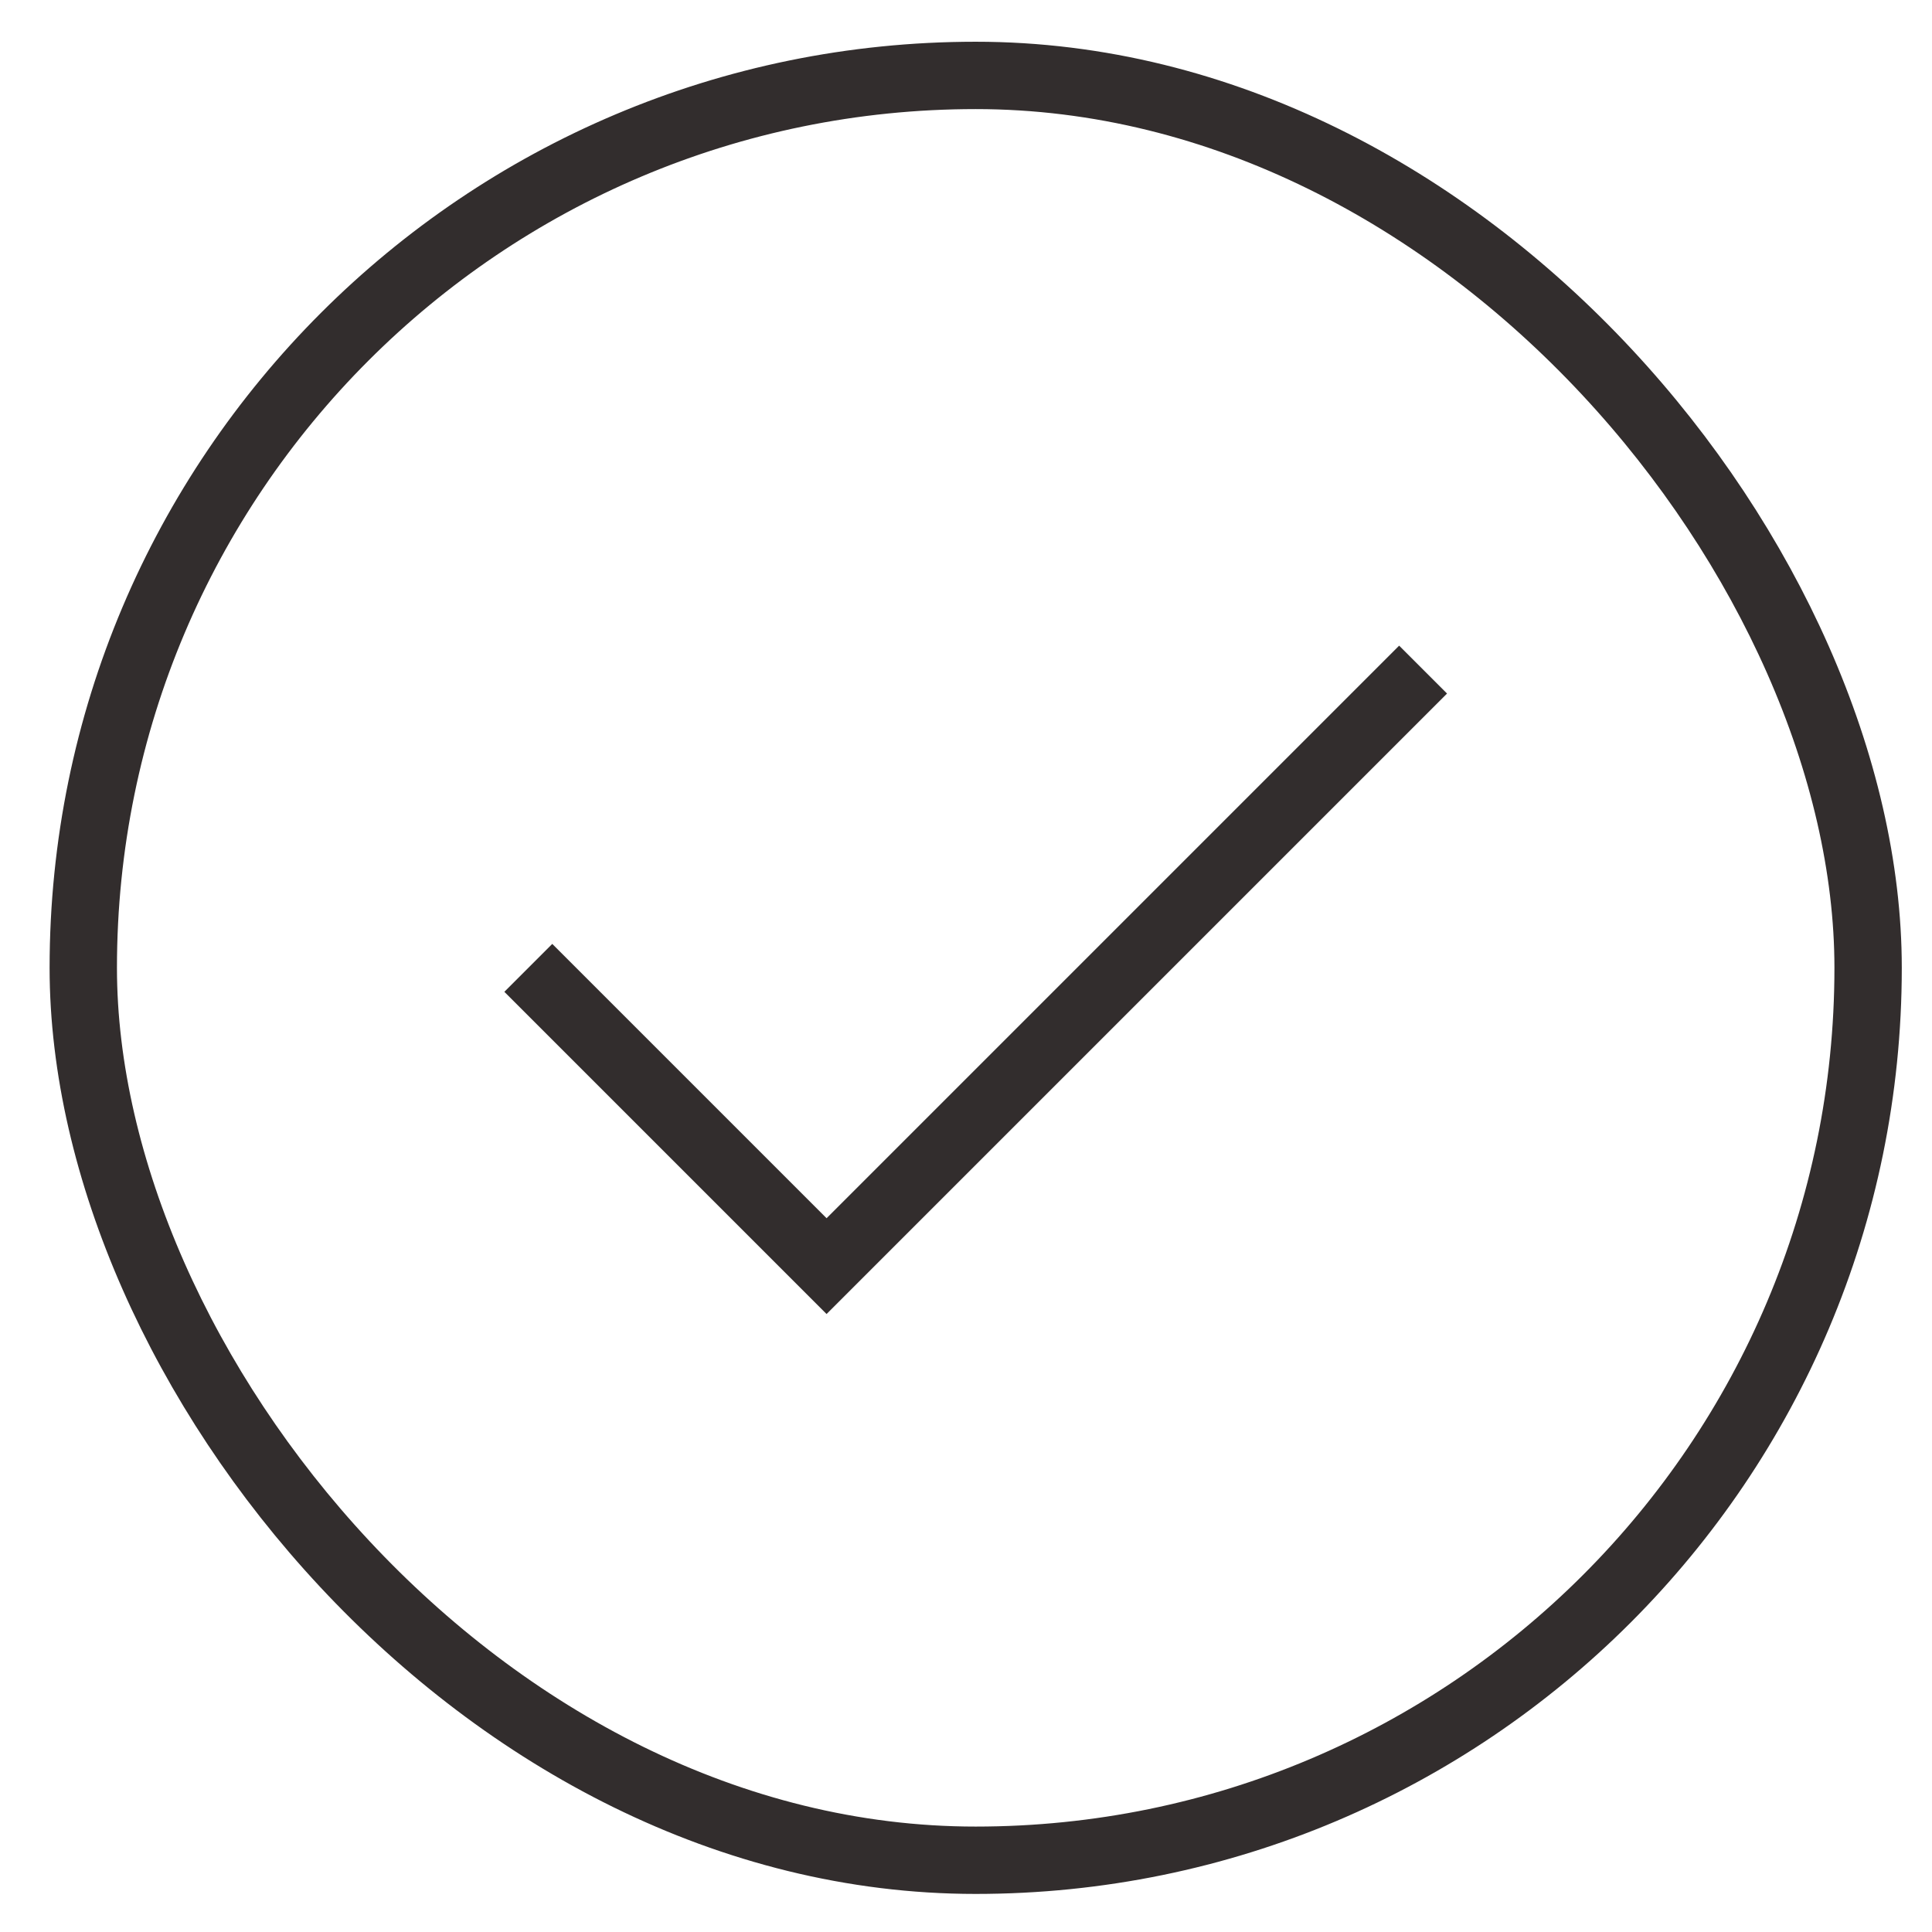
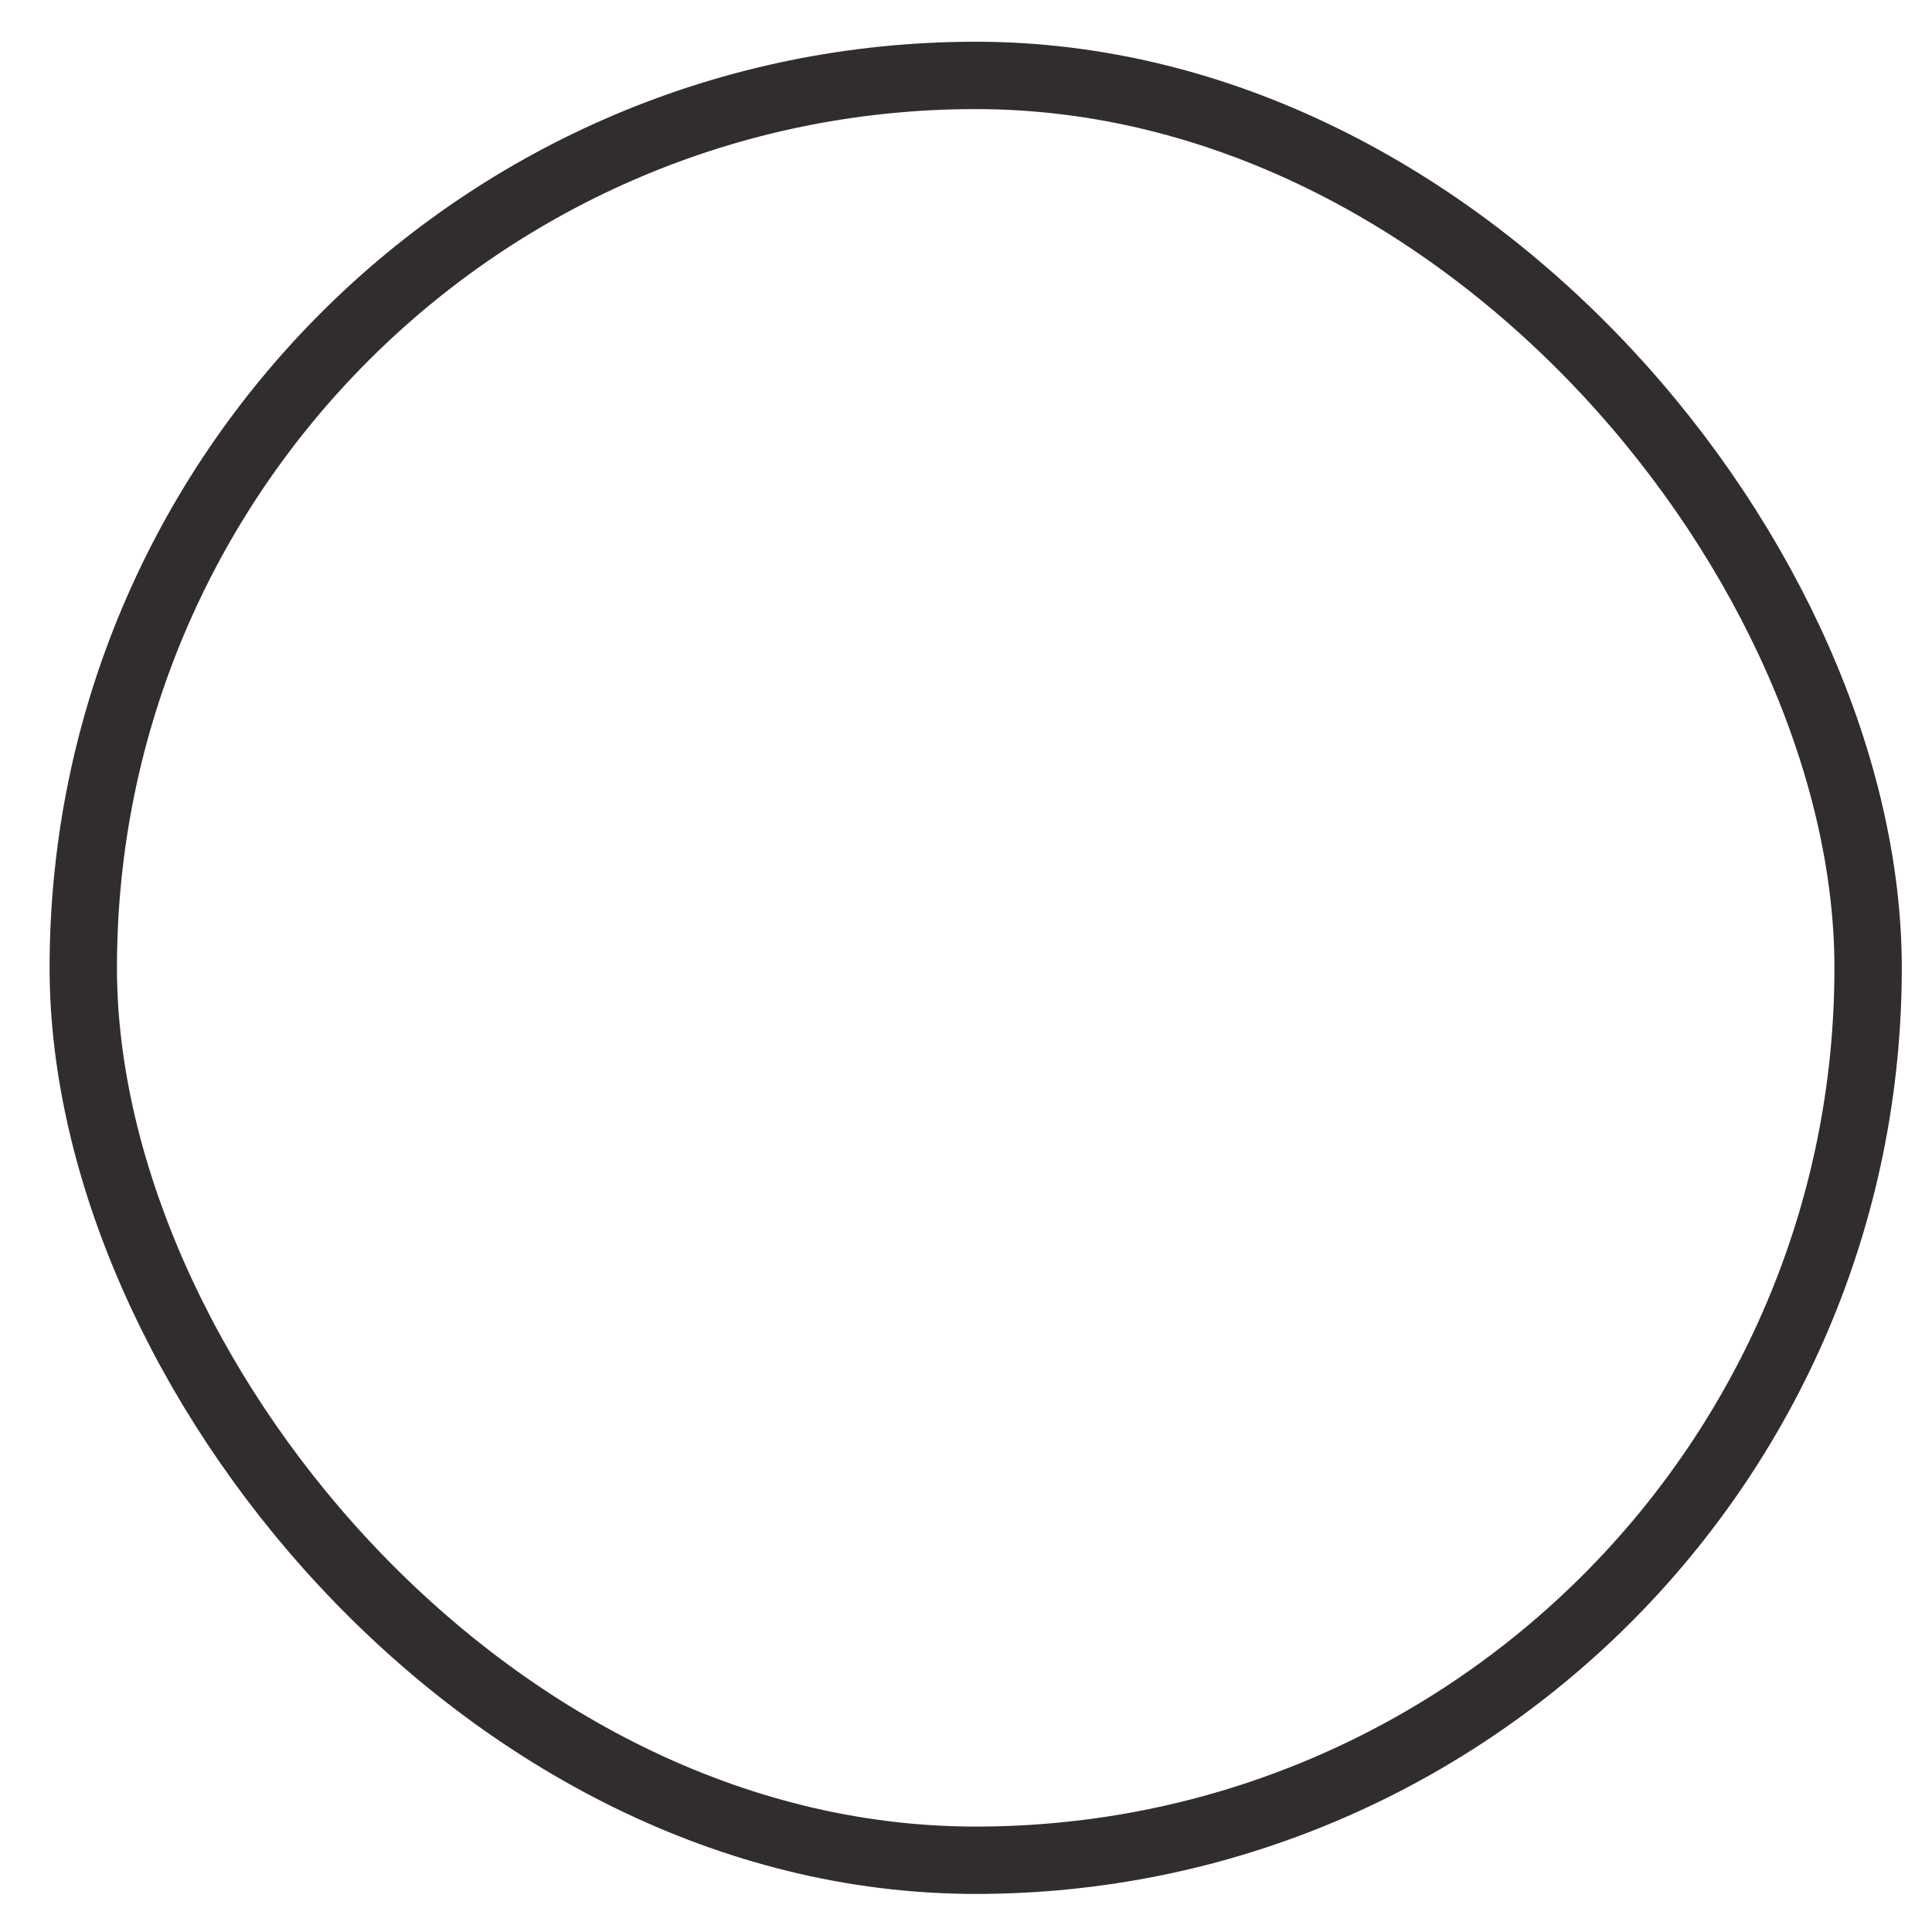
<svg xmlns="http://www.w3.org/2000/svg" width="29" height="29" viewBox="0 0 29 29" fill="none">
  <rect x="1.25" y="1.132" width="26.791" height="26.791" rx="13.396" stroke="#322D2D" stroke-width="1.011" />
-   <path d="M7.93 14.528L12.407 19.005L21.361 10.051" stroke="#322D2D" stroke-width="1.017" />
</svg>